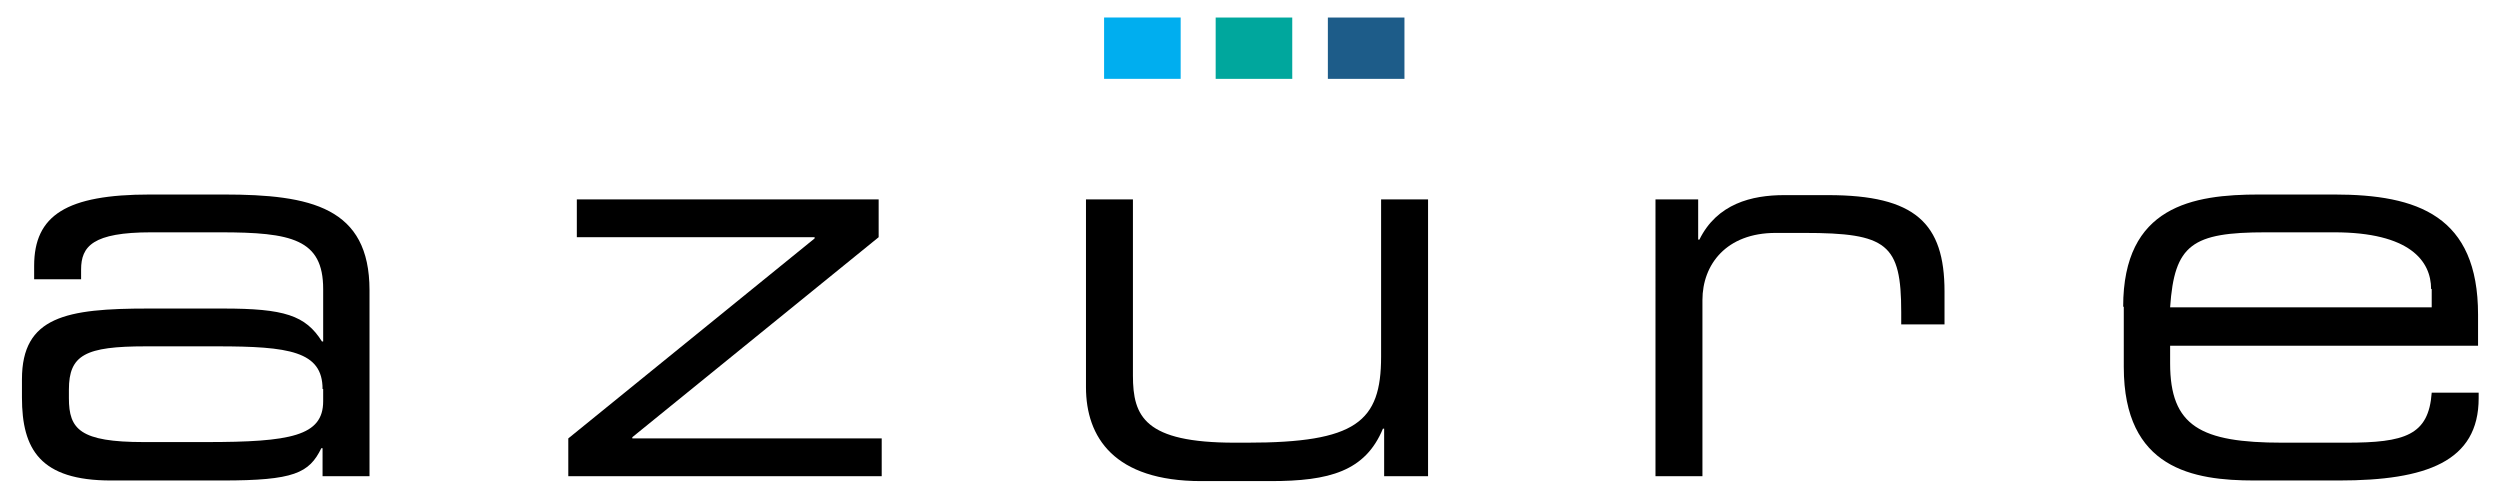
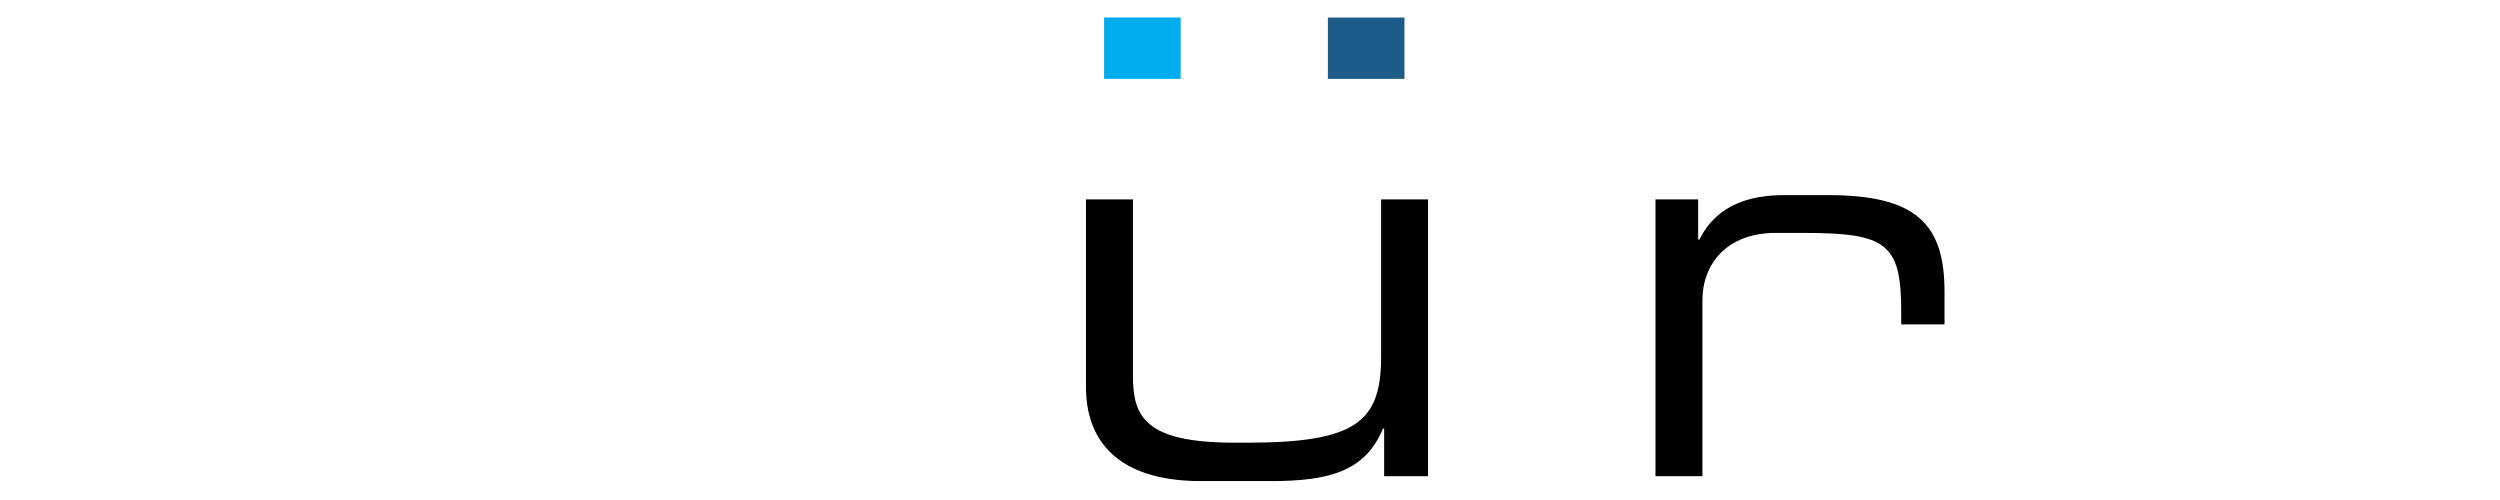
<svg xmlns="http://www.w3.org/2000/svg" version="1.2" baseProfile="tiny" id="Layer_1" x="0px" y="0px" viewBox="0 0 410 82" overflow="visible" xml:space="preserve">
  <g>
-     <path d="M52.9,73.5h-0.2c-2,4.1-4.5,5.3-16.2,5.3H18.2c-11.6,0-14.6-5.1-14.6-13.6v-3c0-10.3,7.3-11.6,20.7-11.6h12.3   c10,0,13.5,1.1,16.2,5.4h0.2v-8.6c0-8.2-5.2-9.3-16.9-9.3H24.8c-9.6,0-11.5,2.3-11.5,6.1v1.6H5.6v-2.2c0-8.3,5.3-11.7,19-11.7h12.1   c14.3,0,23.9,2.1,23.9,15.7v30.5h-7.7V73.5z M52.9,63.8c0-6.2-5.5-7-17.3-7H23.9c-9.9,0-12.6,1.4-12.6,7.1v1.4   c0,5.1,1.8,7.2,12.3,7.2h10.2c13.9,0,19.2-1,19.2-6.7V63.8z" />
-     <path d="M93.2,71.9l40.4-32.8v-0.2h-39v-6.2h49.5v6.2l-40.4,32.8v0.2h40.9v6.2H93.2V71.9z" />
    <path d="M227,70.3h-0.2c-2.9,7-8.8,8.6-18.4,8.6H197c-14.3,0-18.9-7.2-18.9-15.4V32.7h7.7v28.9c0,6.7,1.9,11,16.7,11h2   c17.9,0,22-3.4,22-14.1V32.7h7.7v45.4H227V70.3z" />
    <path d="M271.4,32.7h7.1v6.6h0.2c2.9-5.9,8.6-7.3,13.9-7.3h7.2c14.3,0,19.1,4.6,19.1,15.8v5.4h-7.1v-2c0-11.2-2.3-13-15.9-13h-4.7   c-8.1,0-12,5.2-12,11v28.9h-7.7V32.7z" />
-     <path d="M348.2,50.3c0-16.5,11.4-18.4,22.3-18.4h12.3c13.7,0,23.6,3.5,23.6,19.7v5.1h-50.5v2.9c0,10.3,5,13,18.4,13h10.5   c9.6,0,13.5-1.2,14-8.2h7.7v0.9c0,10.4-8.6,13.5-22.9,13.5h-13.9c-10,0-21.4-1.9-21.4-18.6V50.3z M398.7,47.4   c0-4.6-3.5-9.3-15.9-9.3h-11.2c-12.1,0-15,2-15.7,12.3h42.9V47.4z" />
  </g>
  <path fill="#00AEEF" stroke="#00AEEF" stroke-width="1.861" stroke-miterlimit="10" d="M182,3.8h10.7v8V12H182V3.8z" />
-   <path fill="#00A79D" stroke="#00A79D" stroke-width="1.861" stroke-miterlimit="10" d="M200.3,3.8h10.7v8V12h-10.7V3.8z" />
  <path fill="#1D5C89" stroke="#1D5C89" stroke-width="1.861" stroke-miterlimit="10" d="M218.7,3.8h10.7v8V12h-10.7V3.8z" />
</svg>